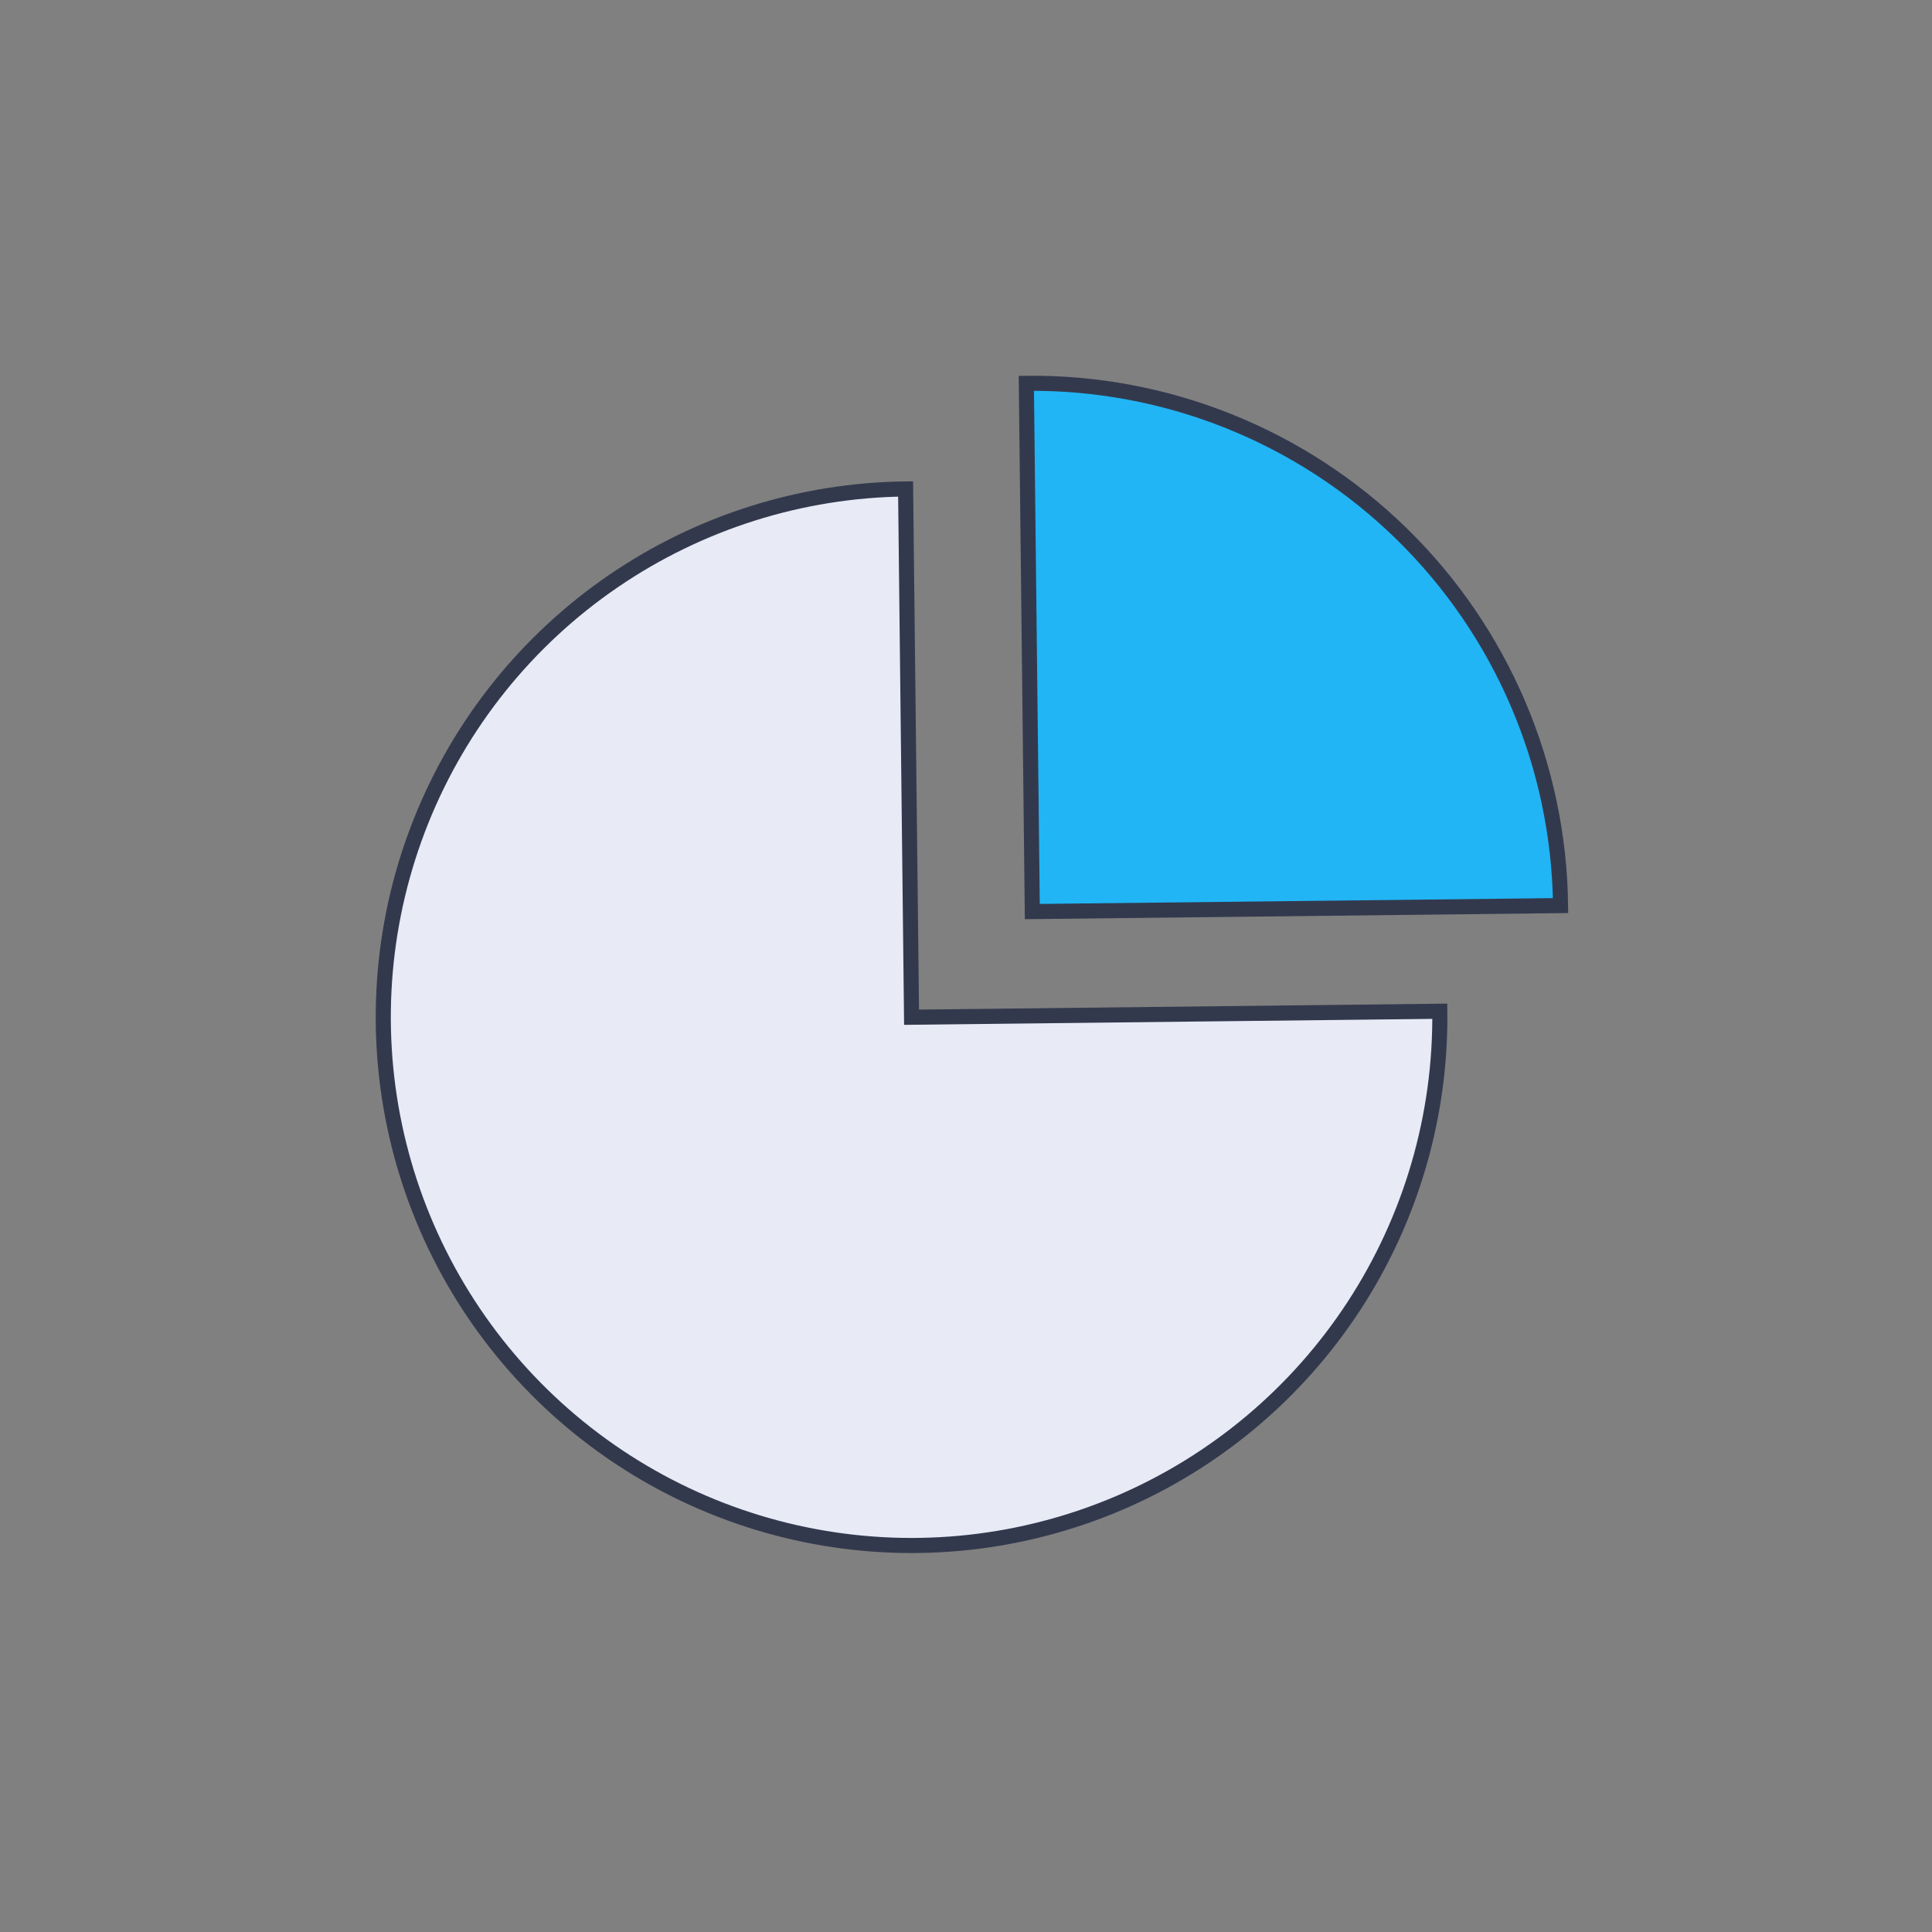
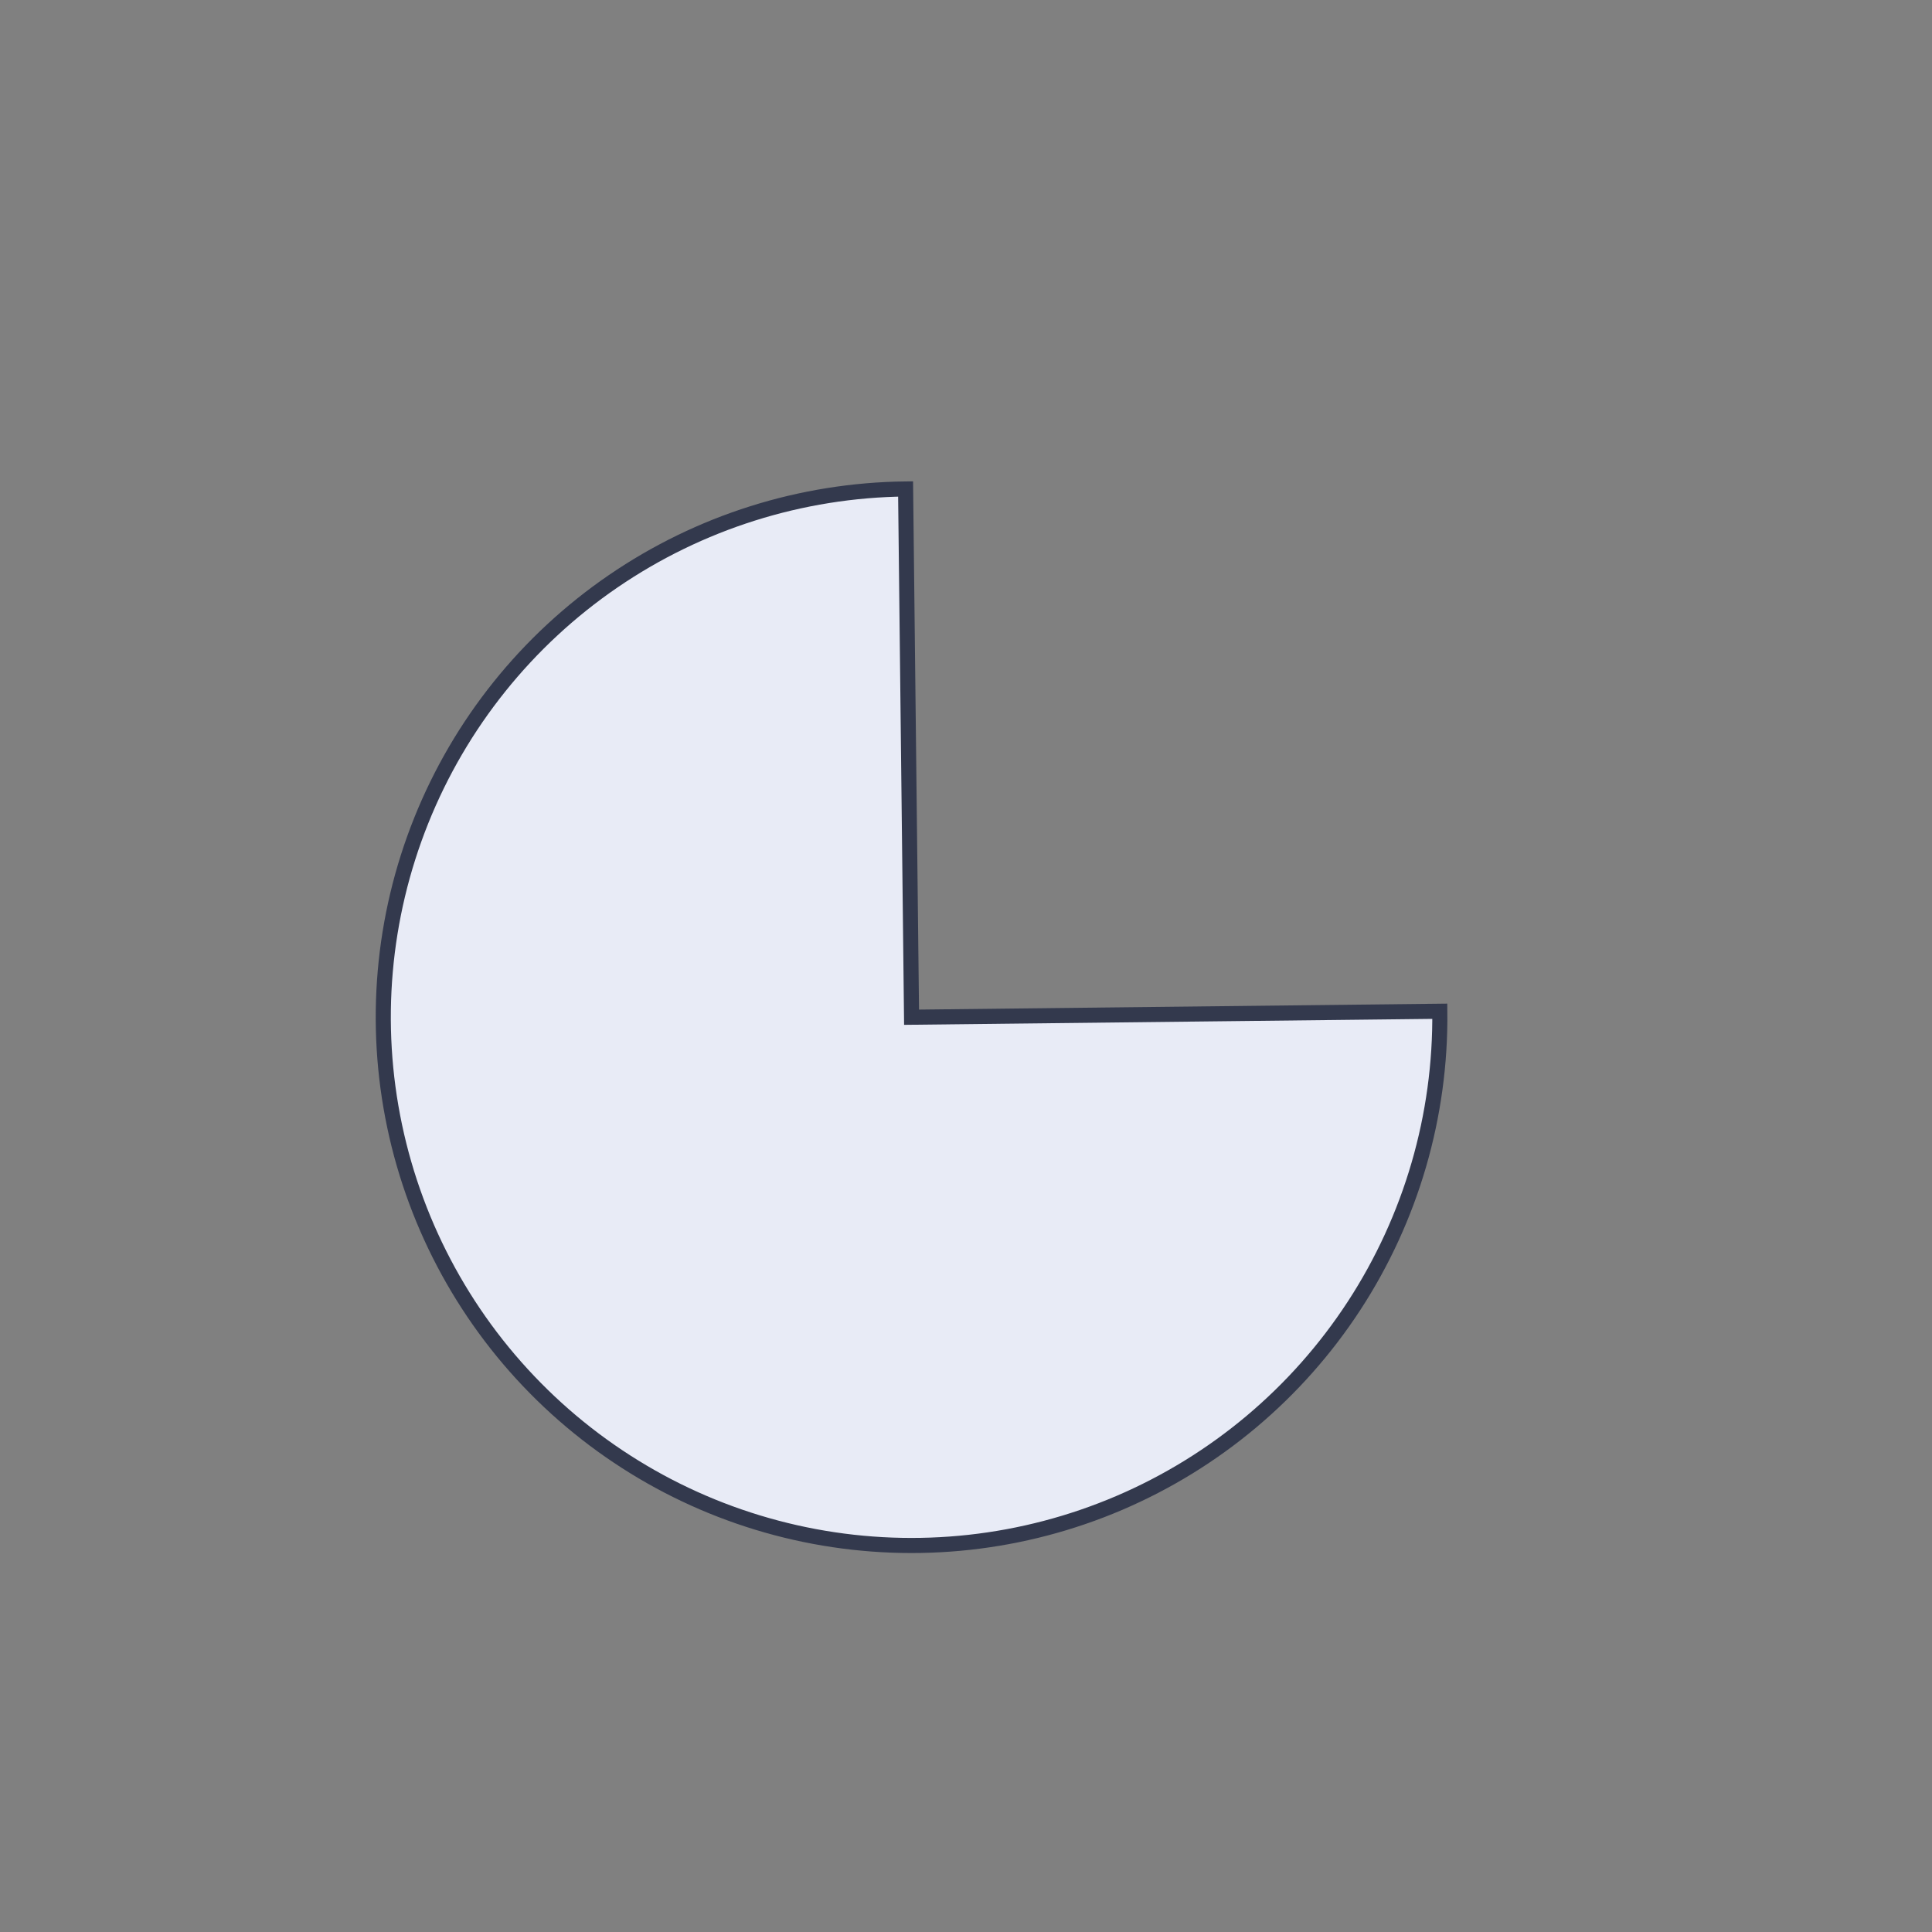
<svg xmlns="http://www.w3.org/2000/svg" width="128" height="128" viewBox="0 0 128 128" fill="none">
  <rect x="0" y="0" width="128" height="128" fill="#808080" stroke="none" />
  <path d="M59.998 32.395C53.076 32.473 46.333 34.602 40.621 38.513C34.909 42.423 30.485 47.94 27.908 54.365C25.331 60.79 24.718 67.834 26.145 74.608C27.572 81.382 30.975 87.58 35.925 92.419C40.875 97.259 47.149 100.521 53.953 101.795C60.757 103.069 67.786 102.296 74.151 99.575C80.516 96.854 85.931 92.307 89.712 86.508C93.493 80.709 95.469 73.919 95.391 66.998L60.393 67.393L59.998 32.395Z" fill="#E8EBF6" stroke="#33394D" />
-   <path d="M67.998 25.395C72.594 25.343 77.155 26.197 81.421 27.908C85.687 29.619 89.574 32.153 92.861 35.366C96.147 38.579 98.769 42.408 100.575 46.635C102.382 50.861 103.339 55.402 103.391 59.998L68.393 60.393L67.998 25.395Z" fill="#21B5F5" stroke="#33394D" />
</svg>